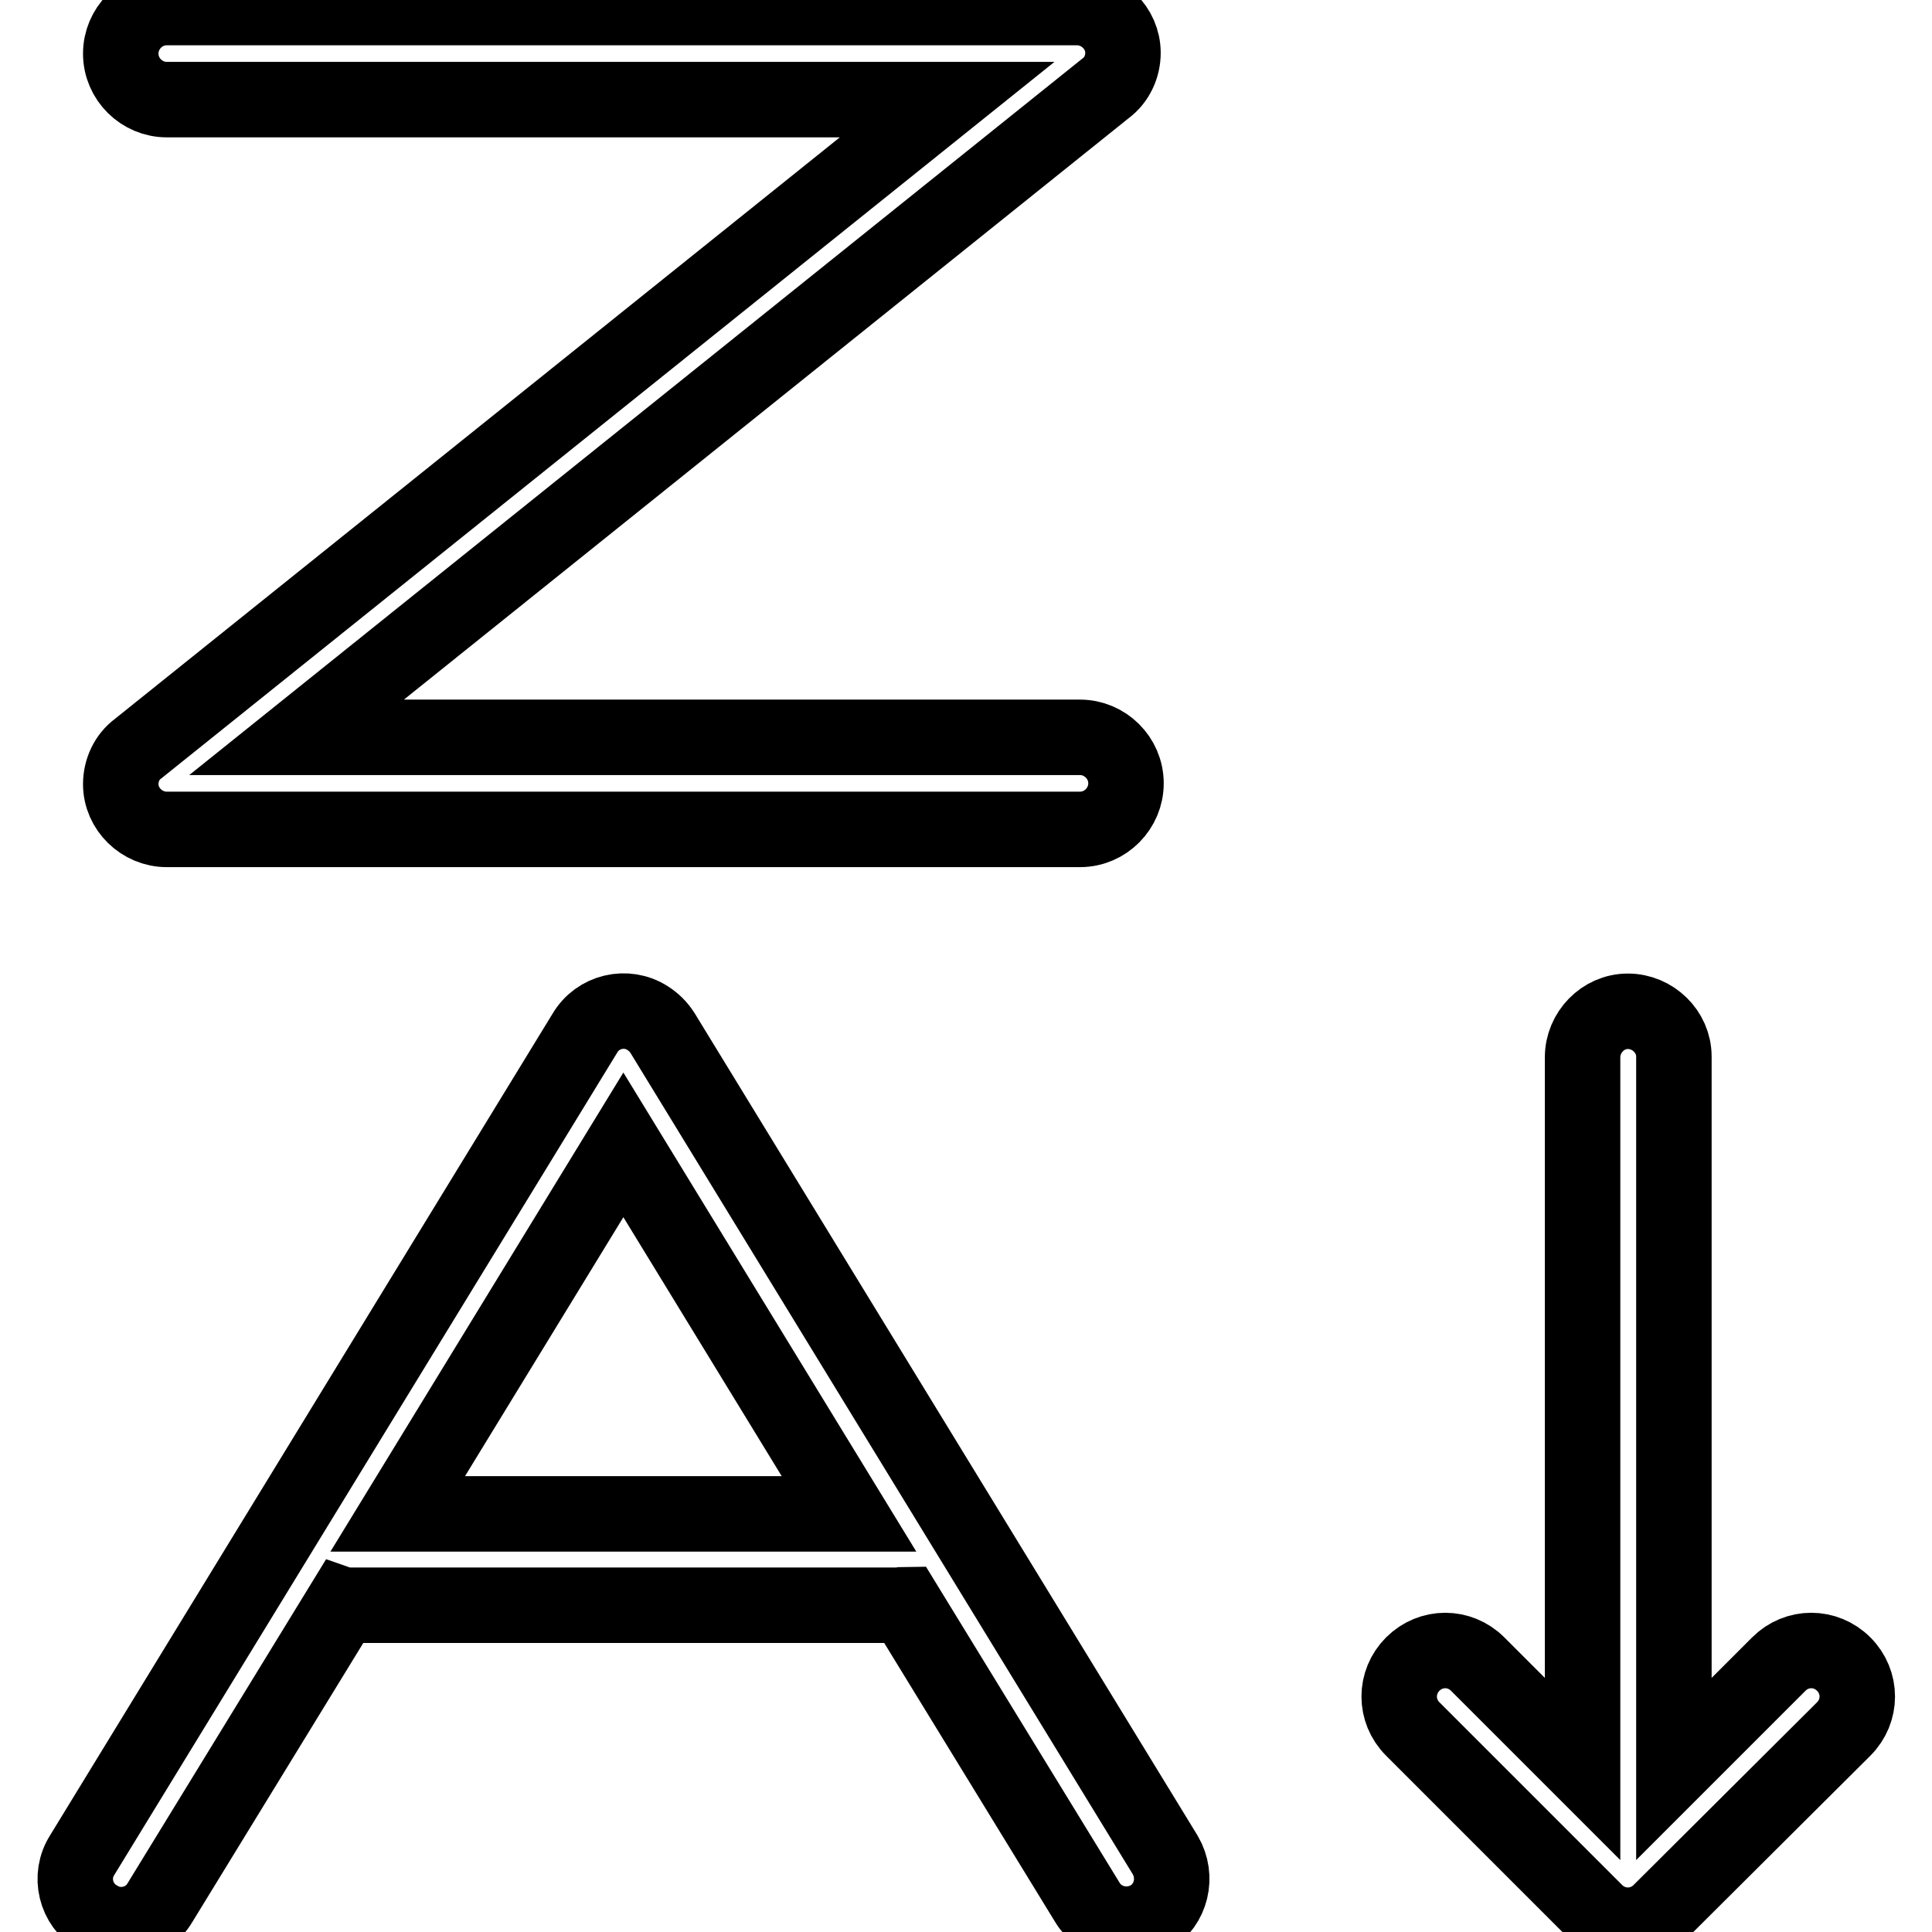
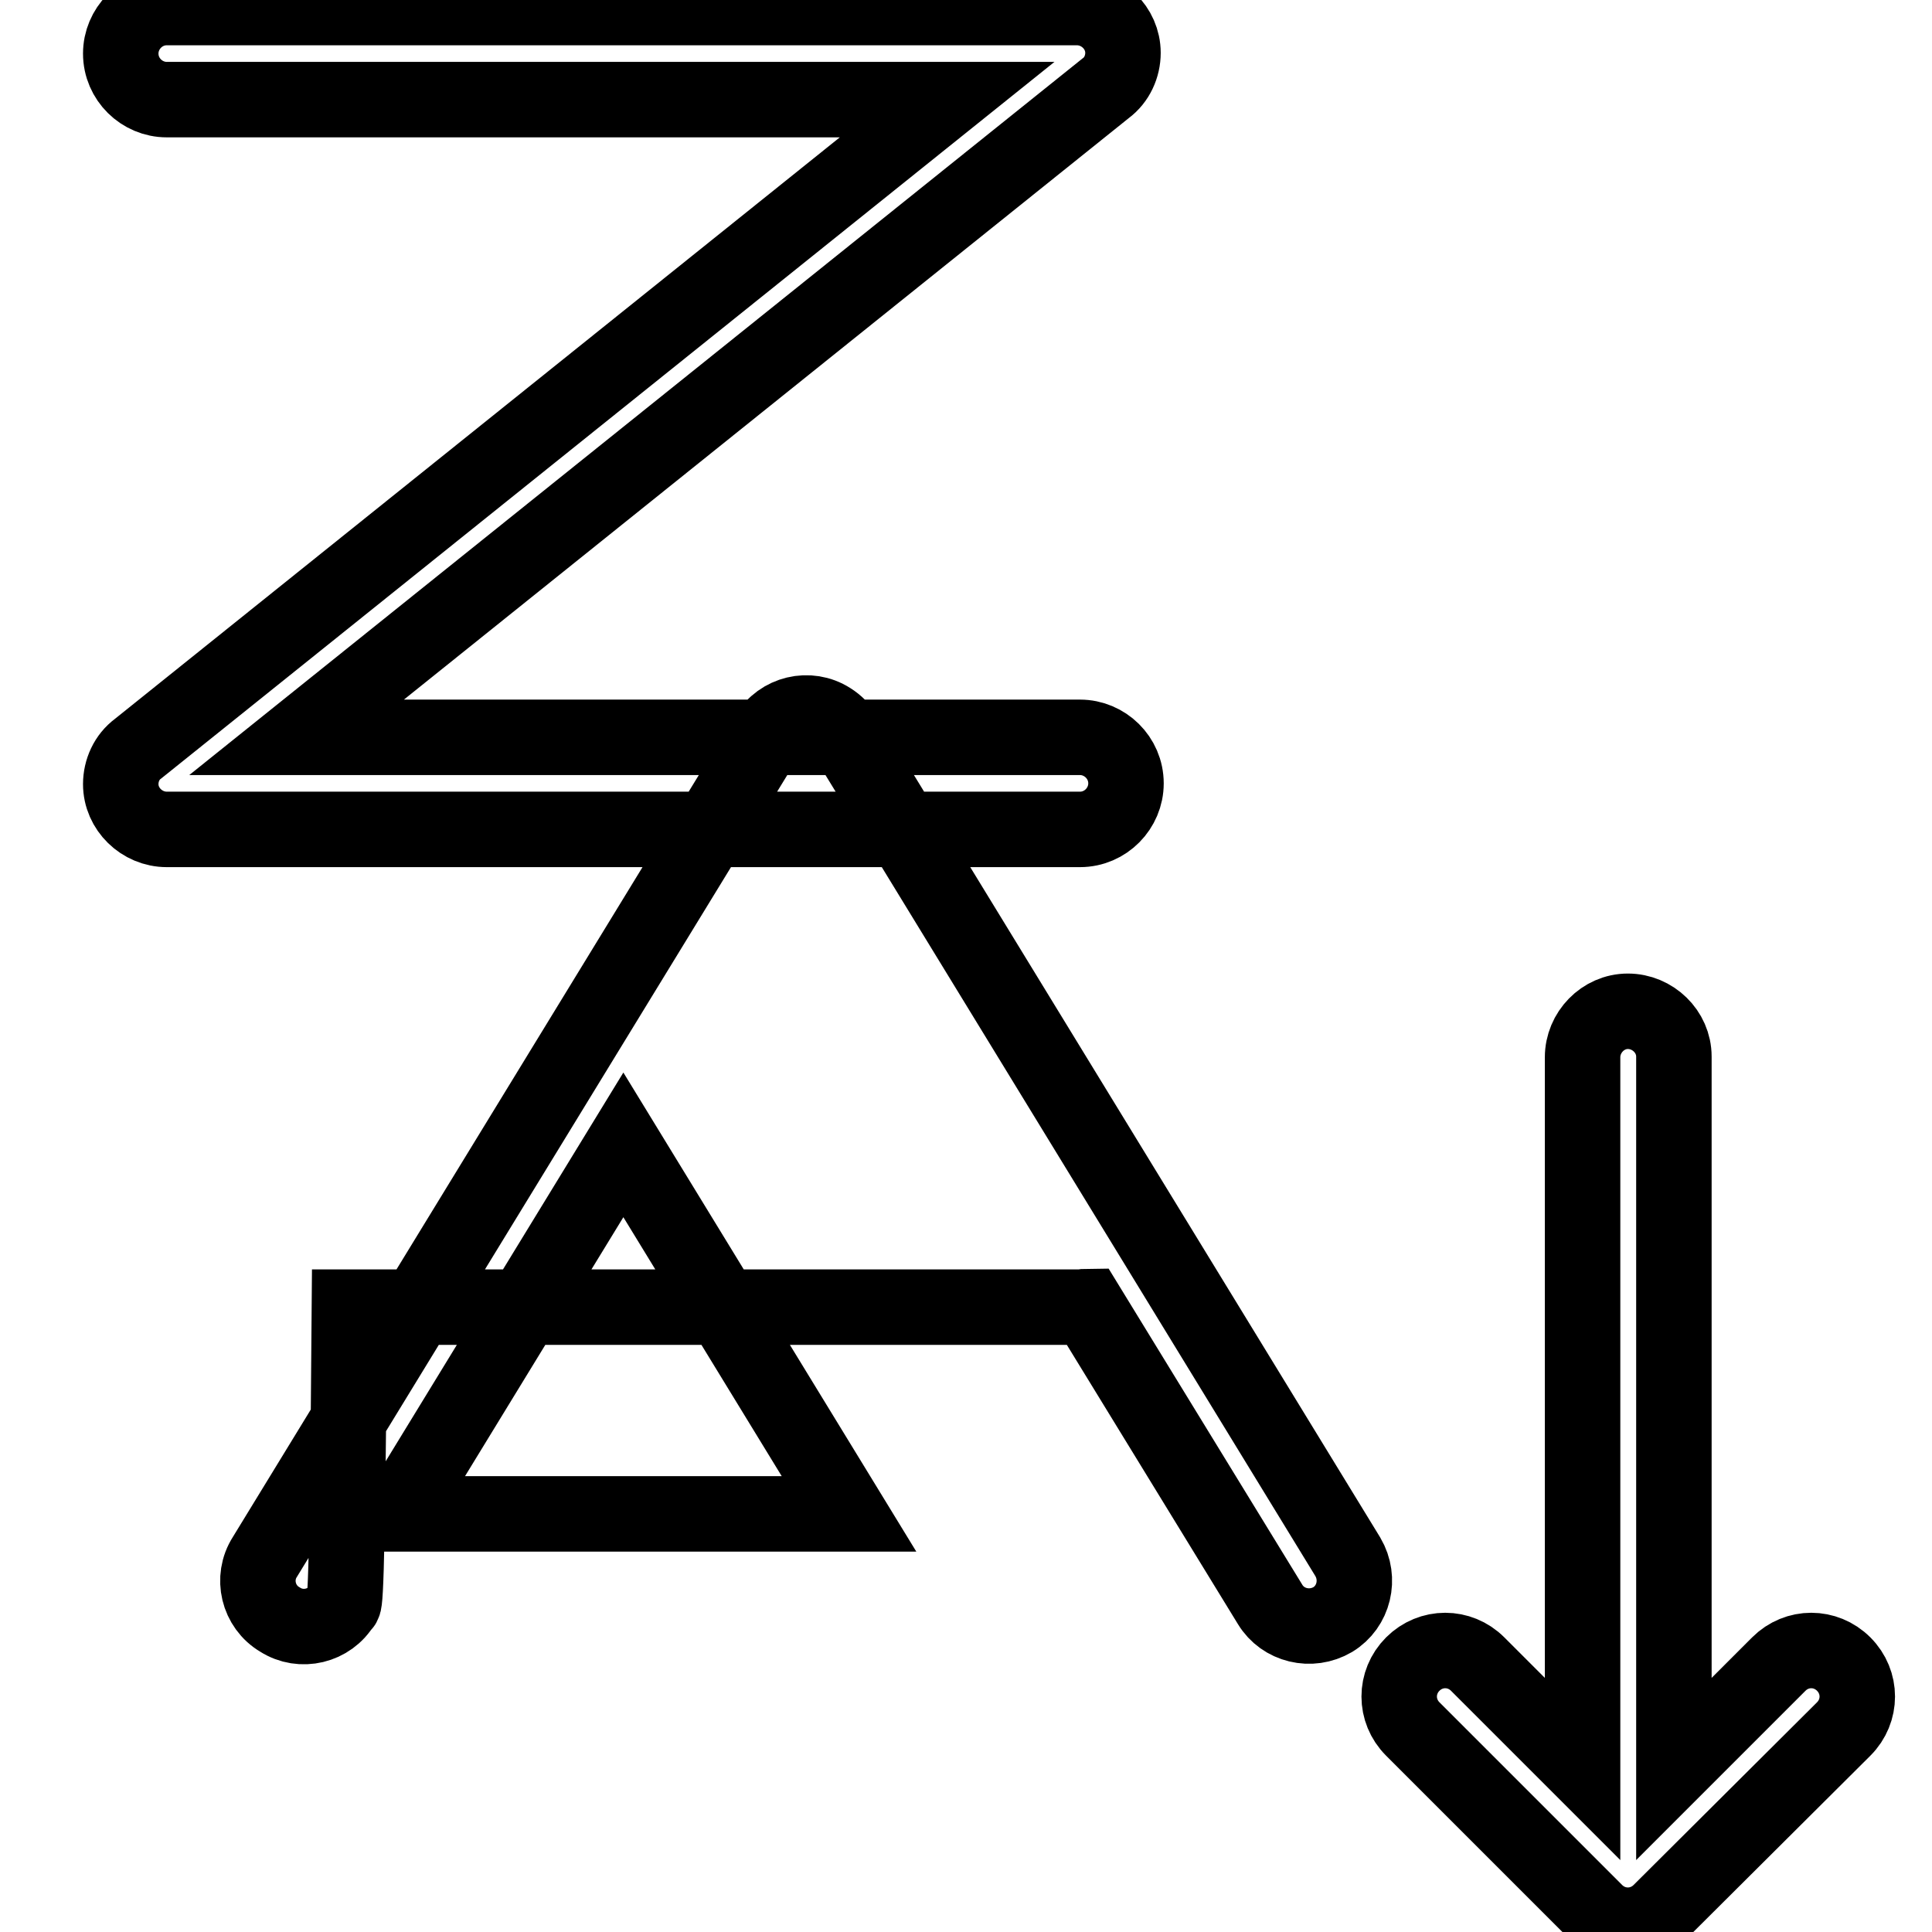
<svg xmlns="http://www.w3.org/2000/svg" version="1.1" x="0px" y="0px" viewBox="0 0 256 256" enable-background="new 0 0 256 256" xml:space="preserve">
  <g>
-     <path stroke-width="10" fill-opacity="0" stroke="#000000" d="M221.8,234.4l13.9-13.9c2.4-2.4,6.2-2.4,8.6,0c2.4,2.4,2.4,6.2,0,8.6L220,253.3c-2.4,2.4-6.2,2.4-8.6,0 c0,0,0,0,0,0l-24.2-24.2c-2.4-2.4-2.4-6.2,0-8.6c2.4-2.4,6.2-2.4,8.6,0l13.9,13.9v-94.3c0-3.3,2.7-6.1,6-6.1c3.3,0,6.1,2.7,6.1,6 c0,0,0,0,0,0V234.4L221.8,234.4z M52.7,200.6h59.8l-29.9-48.9L52.7,200.6z M45.4,212.6l-24.2,39.5c-1.7,2.9-5.5,3.8-8.3,2 c-2.9-1.7-3.8-5.5-2-8.3l0,0l66.6-108.9c1.7-2.9,5.5-3.8,8.3-2c0.8,0.5,1.5,1.2,2,2l66.6,108.9c1.7,2.9,0.8,6.6-2,8.3 c-2.9,1.7-6.6,0.8-8.3-2l-24.2-39.5c-0.3,0-0.6,0.1-0.9,0.1H46.3C46,212.7,45.7,212.7,45.4,212.6z M39.3,97.7h103.8 c3.3,0,6.1,2.7,6.1,6.1c0,3.3-2.7,6.1-6.1,6.1h-121c-3.3,0-6.1-2.7-6.1-6c0-1.8,0.8-3.6,2.3-4.7l107.2-86H22.1 c-3.3,0-6.1-2.7-6.1-6.1c0-3.3,2.7-6.1,6.1-6.1h120.6c3.3,0,6.1,2.7,6.1,6c0,1.8-0.8,3.6-2.3,4.7L39.3,97.7z" />
+     <path stroke-width="10" fill-opacity="0" stroke="#000000" d="M221.8,234.4l13.9-13.9c2.4-2.4,6.2-2.4,8.6,0c2.4,2.4,2.4,6.2,0,8.6L220,253.3c-2.4,2.4-6.2,2.4-8.6,0 c0,0,0,0,0,0l-24.2-24.2c-2.4-2.4-2.4-6.2,0-8.6c2.4-2.4,6.2-2.4,8.6,0l13.9,13.9v-94.3c0-3.3,2.7-6.1,6-6.1c3.3,0,6.1,2.7,6.1,6 c0,0,0,0,0,0V234.4L221.8,234.4z M52.7,200.6h59.8l-29.9-48.9L52.7,200.6z M45.4,212.6c-1.7,2.9-5.5,3.8-8.3,2 c-2.9-1.7-3.8-5.5-2-8.3l0,0l66.6-108.9c1.7-2.9,5.5-3.8,8.3-2c0.8,0.5,1.5,1.2,2,2l66.6,108.9c1.7,2.9,0.8,6.6-2,8.3 c-2.9,1.7-6.6,0.8-8.3-2l-24.2-39.5c-0.3,0-0.6,0.1-0.9,0.1H46.3C46,212.7,45.7,212.7,45.4,212.6z M39.3,97.7h103.8 c3.3,0,6.1,2.7,6.1,6.1c0,3.3-2.7,6.1-6.1,6.1h-121c-3.3,0-6.1-2.7-6.1-6c0-1.8,0.8-3.6,2.3-4.7l107.2-86H22.1 c-3.3,0-6.1-2.7-6.1-6.1c0-3.3,2.7-6.1,6.1-6.1h120.6c3.3,0,6.1,2.7,6.1,6c0,1.8-0.8,3.6-2.3,4.7L39.3,97.7z" />
  </g>
</svg>